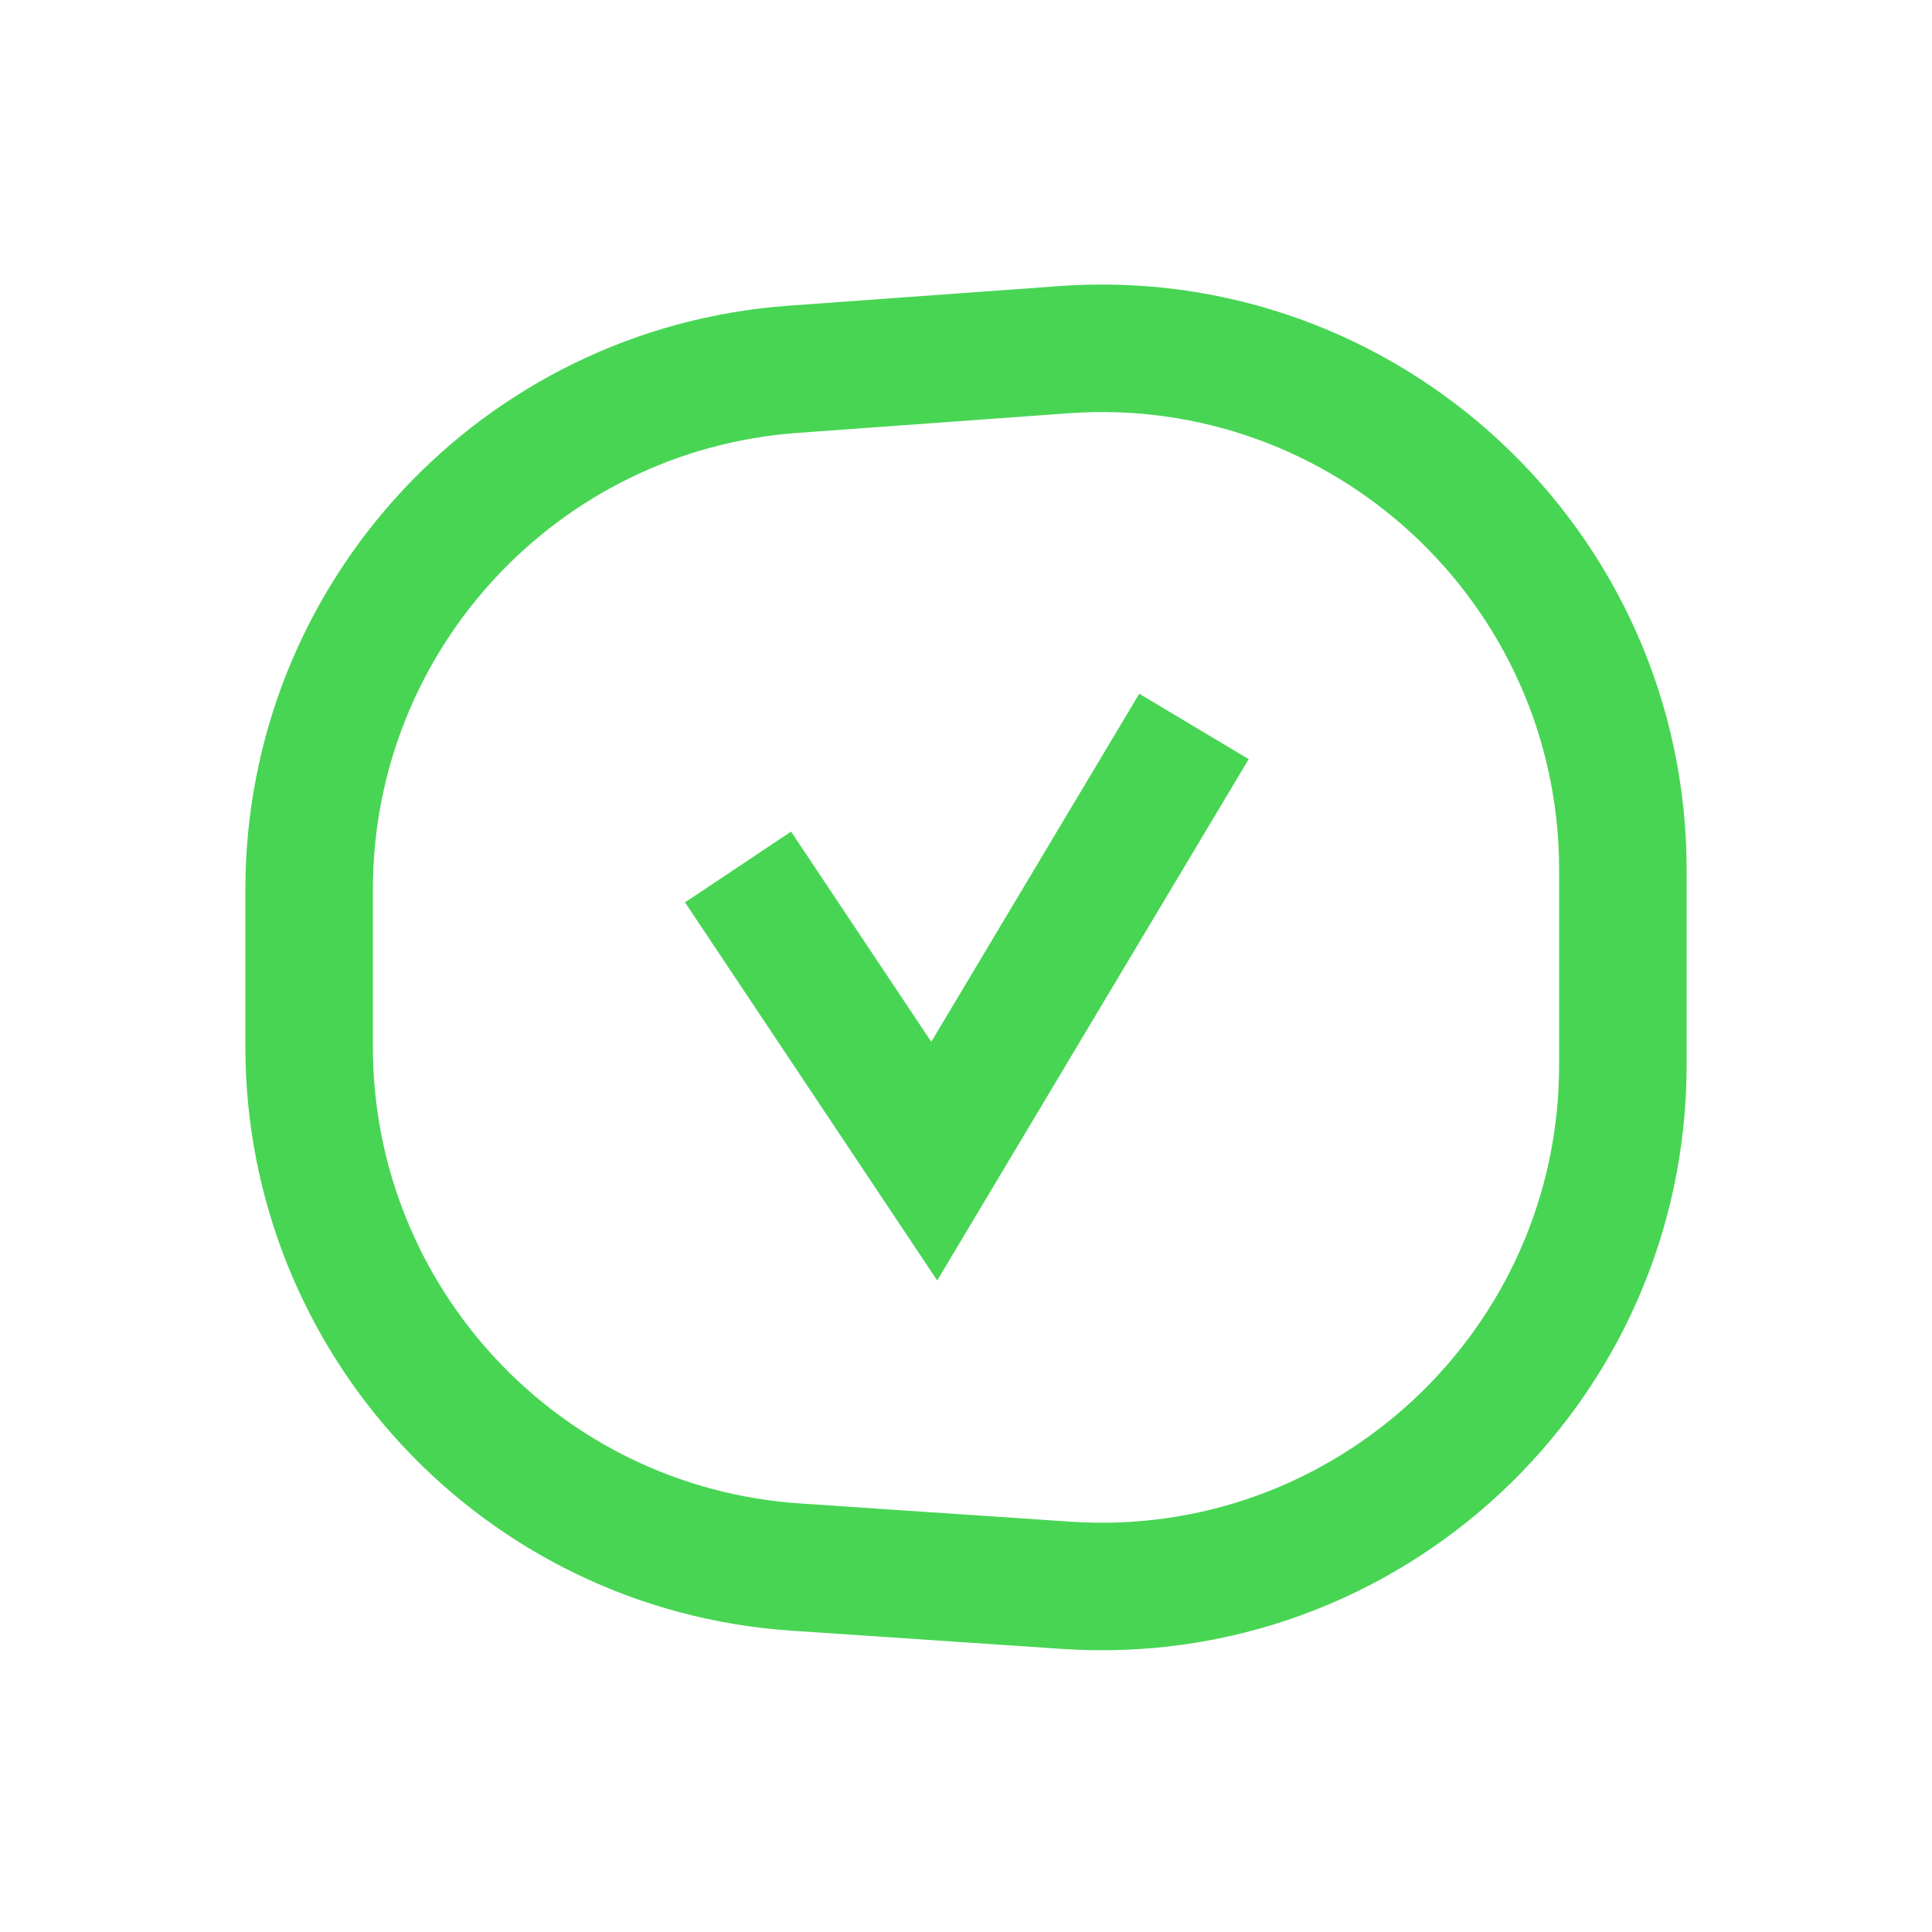
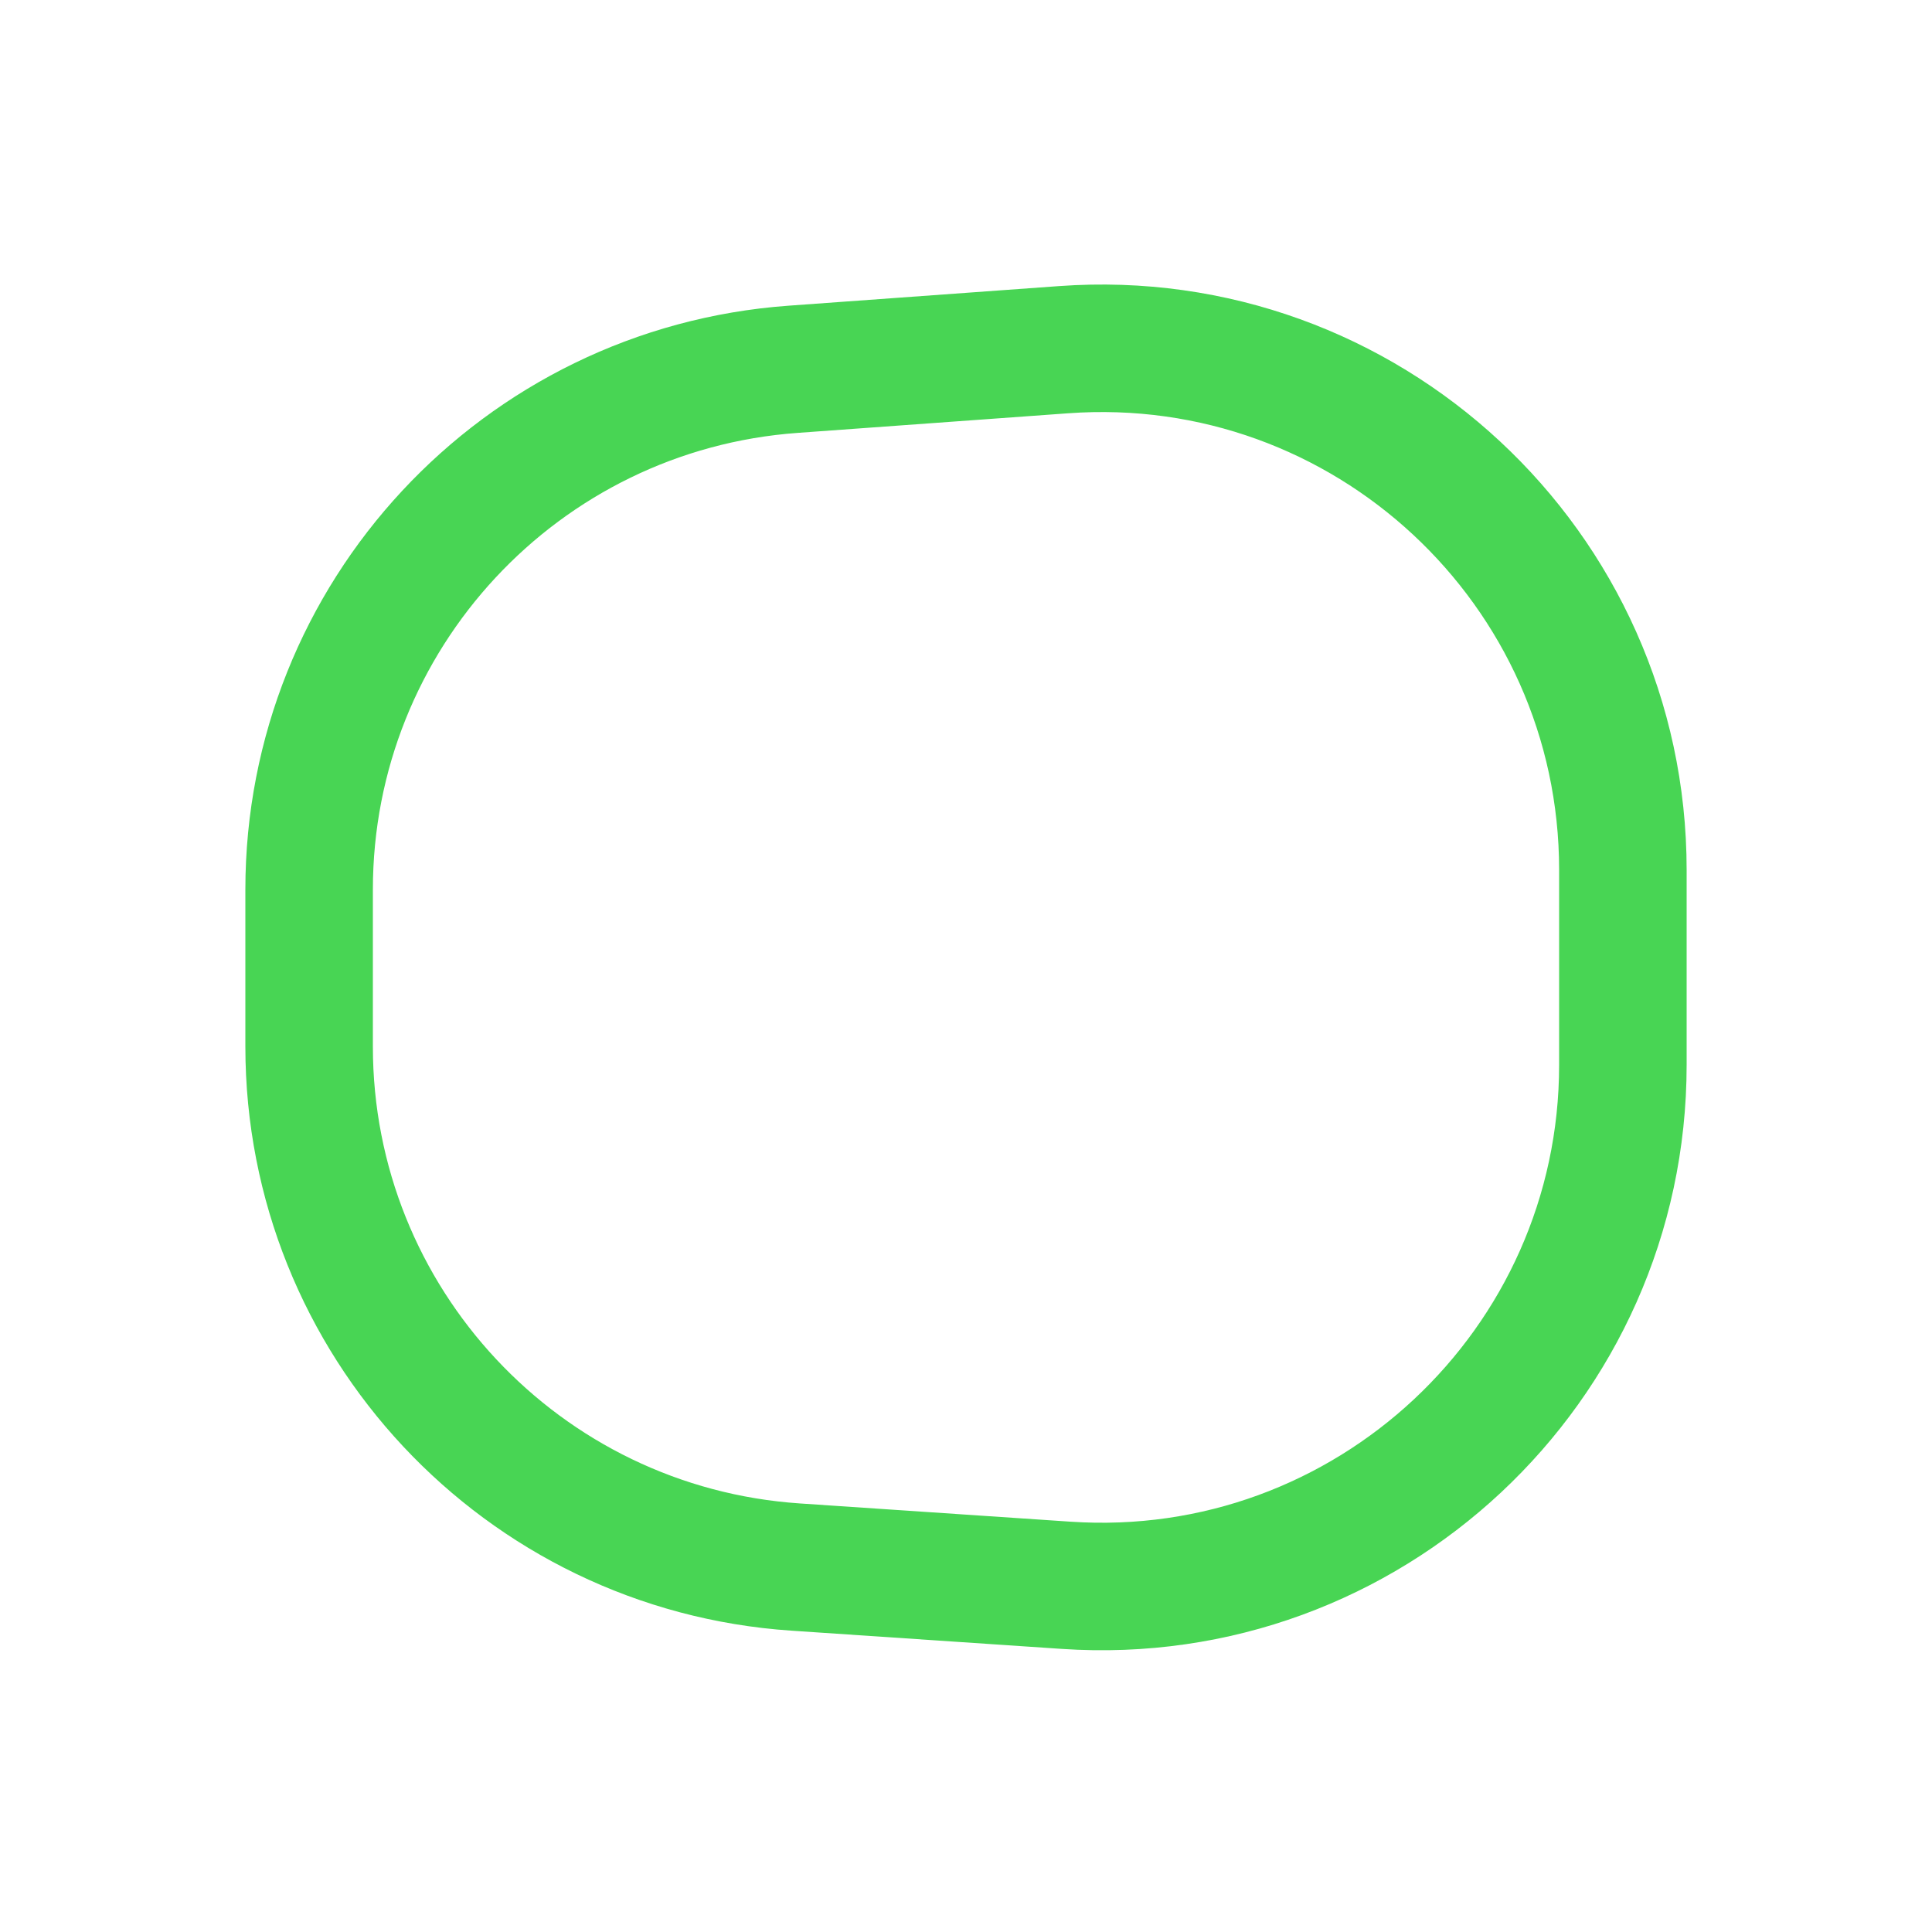
<svg xmlns="http://www.w3.org/2000/svg" width="48" height="48" viewBox="0 0 48 48" fill="none">
  <path d="M7.68 22.101C7.68 15.307 12.927 9.666 19.703 9.175L26.423 8.688C33.93 8.143 40.32 14.087 40.32 21.614V26.456C40.32 33.957 33.971 39.892 26.487 39.386L19.767 38.933C12.964 38.474 7.68 32.821 7.68 26.002V22.101Z" stroke="#48D554" stroke-width="3.168" stroke-miterlimit="10" />
-   <path d="M18.336 21.54L23.211 28.848L29.664 18.048" stroke="#48D554" stroke-width="3.168" stroke-miterlimit="10" />
</svg>